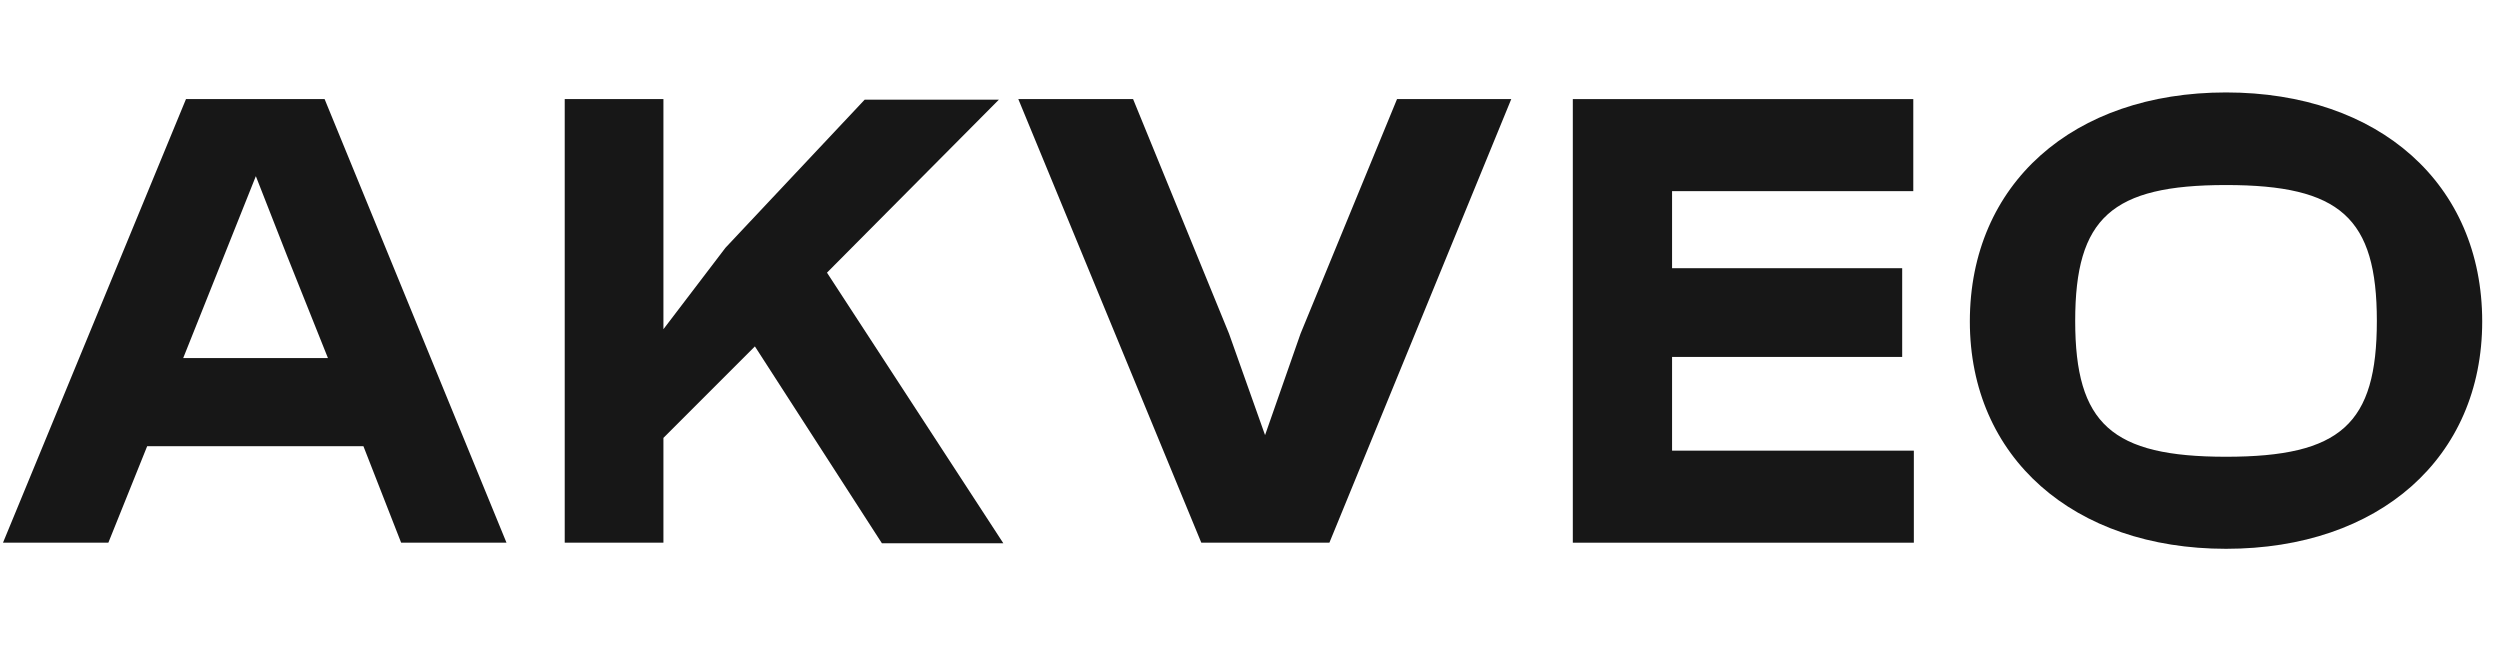
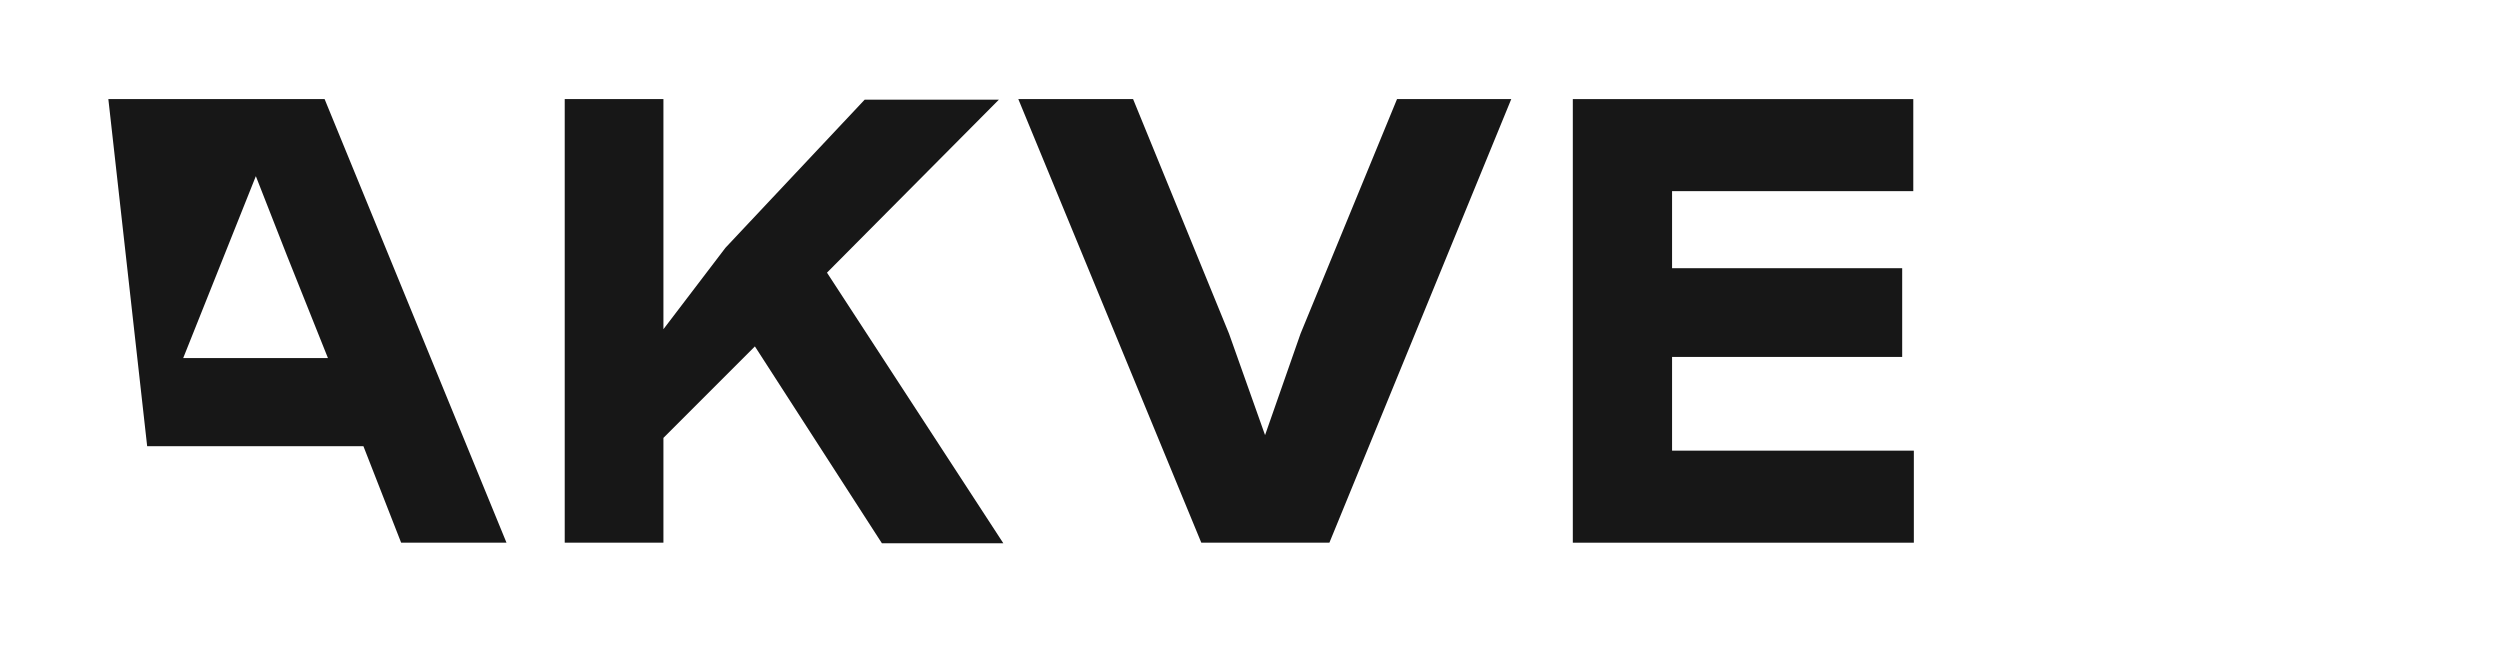
<svg xmlns="http://www.w3.org/2000/svg" width="127" height="33" viewBox="0 0 127 33" fill="none">
-   <path fill-rule="evenodd" clip-rule="evenodd" d="M7.476 22.668H18.462L20.378 27.569H25.73L16.49 5.034H9.448L0.152 27.569H5.504L7.476 22.668ZM14.575 12.977L16.659 18.189H9.307L12.997 8.949L14.575 12.977Z" fill="#171717" />
+   <path fill-rule="evenodd" clip-rule="evenodd" d="M7.476 22.668H18.462L20.378 27.569H25.73L16.49 5.034H9.448H5.504L7.476 22.668ZM14.575 12.977L16.659 18.189H9.307L12.997 8.949L14.575 12.977Z" fill="#171717" />
  <path d="M38.349 17.597L33.702 22.245V27.569H28.688V5.034H33.702V16.724L36.857 12.583L43.927 5.062H50.744L42.011 13.851L50.969 27.597H44.8L38.349 17.597Z" fill="#171717" />
  <path d="M67.533 27.569L76.772 5.034H70.969L66.068 16.949L64.265 22.104L62.434 16.949L57.561 5.034H51.73L61.026 27.569H67.533Z" fill="#171717" />
  <path d="M84.941 9.71V13.625H96.631V18.132H84.941V22.893H97.223V27.569H79.899V5.034H97.195V9.71H84.941Z" fill="#171717" />
-   <path fill-rule="evenodd" clip-rule="evenodd" d="M113.082 27.879C120.857 27.879 126.096 23.259 126.096 16.33C126.096 9.344 120.857 4.696 113.082 4.696C105.307 4.696 100.068 9.344 100.068 16.33C100.068 23.231 105.335 27.879 113.082 27.879ZM113.082 9.4C118.885 9.4 120.744 11.062 120.744 16.302C120.744 21.541 118.913 23.203 113.082 23.203C107.279 23.203 105.42 21.541 105.42 16.302C105.42 11.062 107.279 9.4 113.082 9.4Z" fill="#171717" />
</svg>